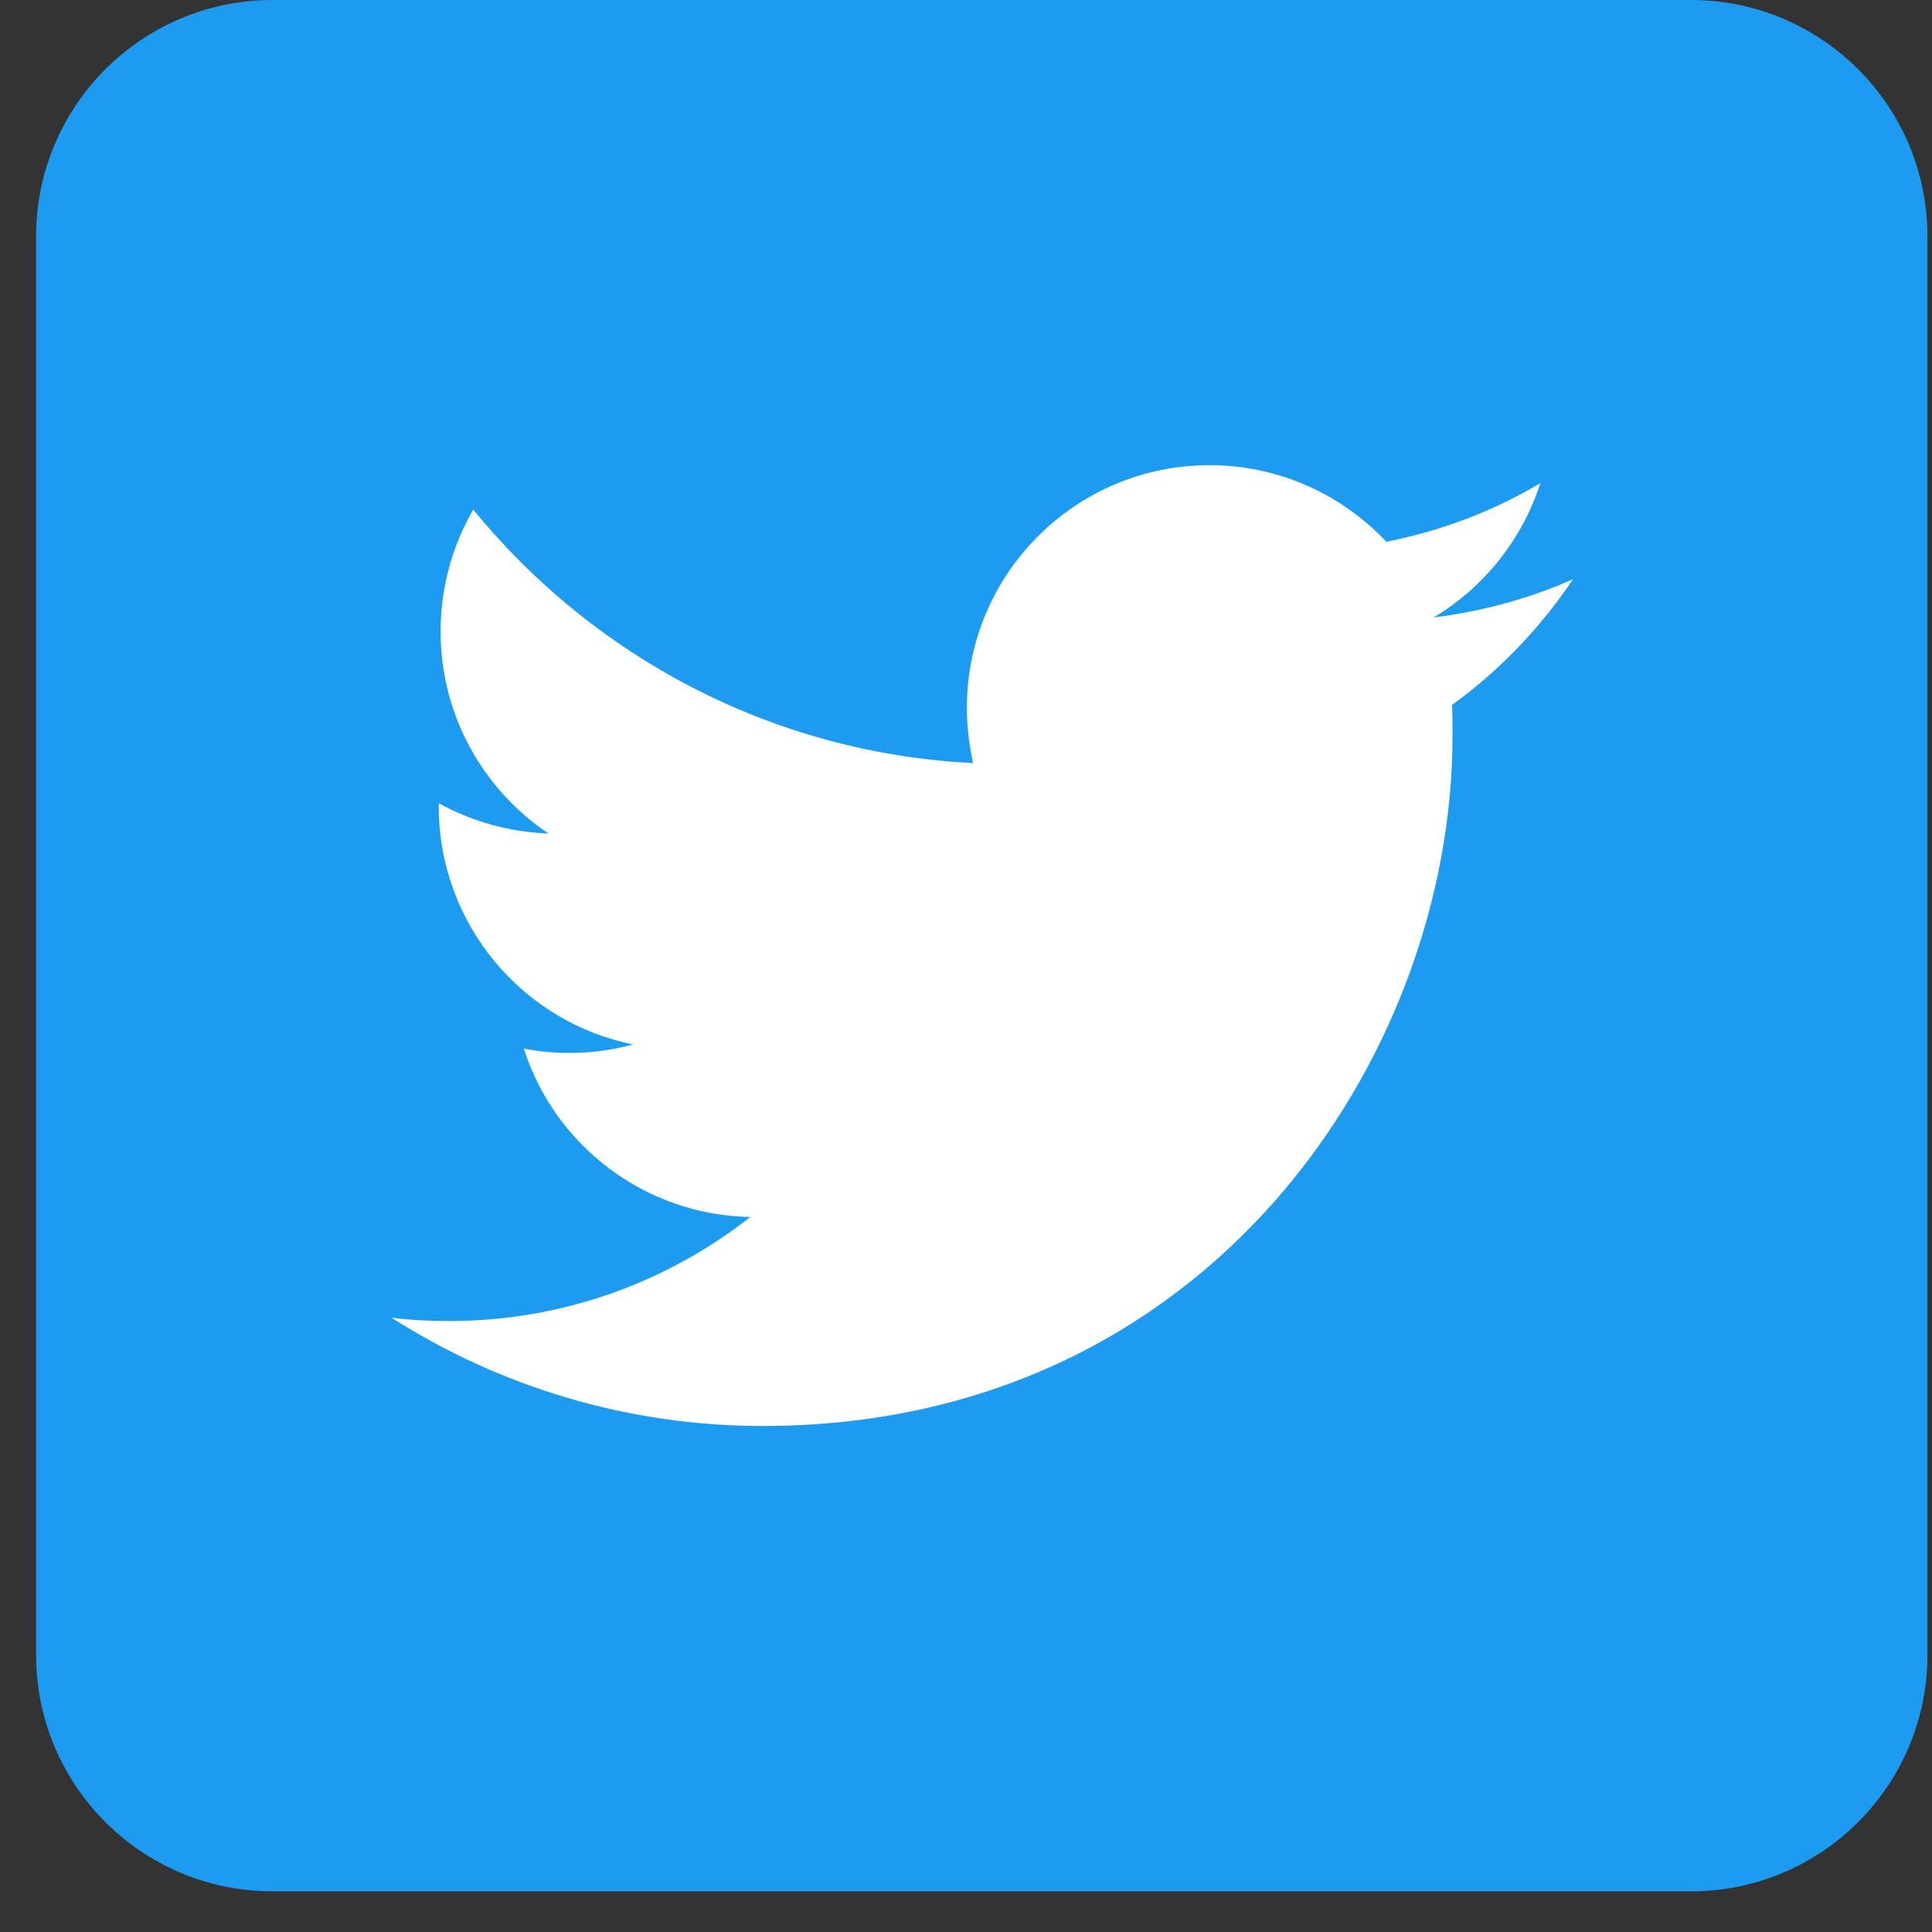
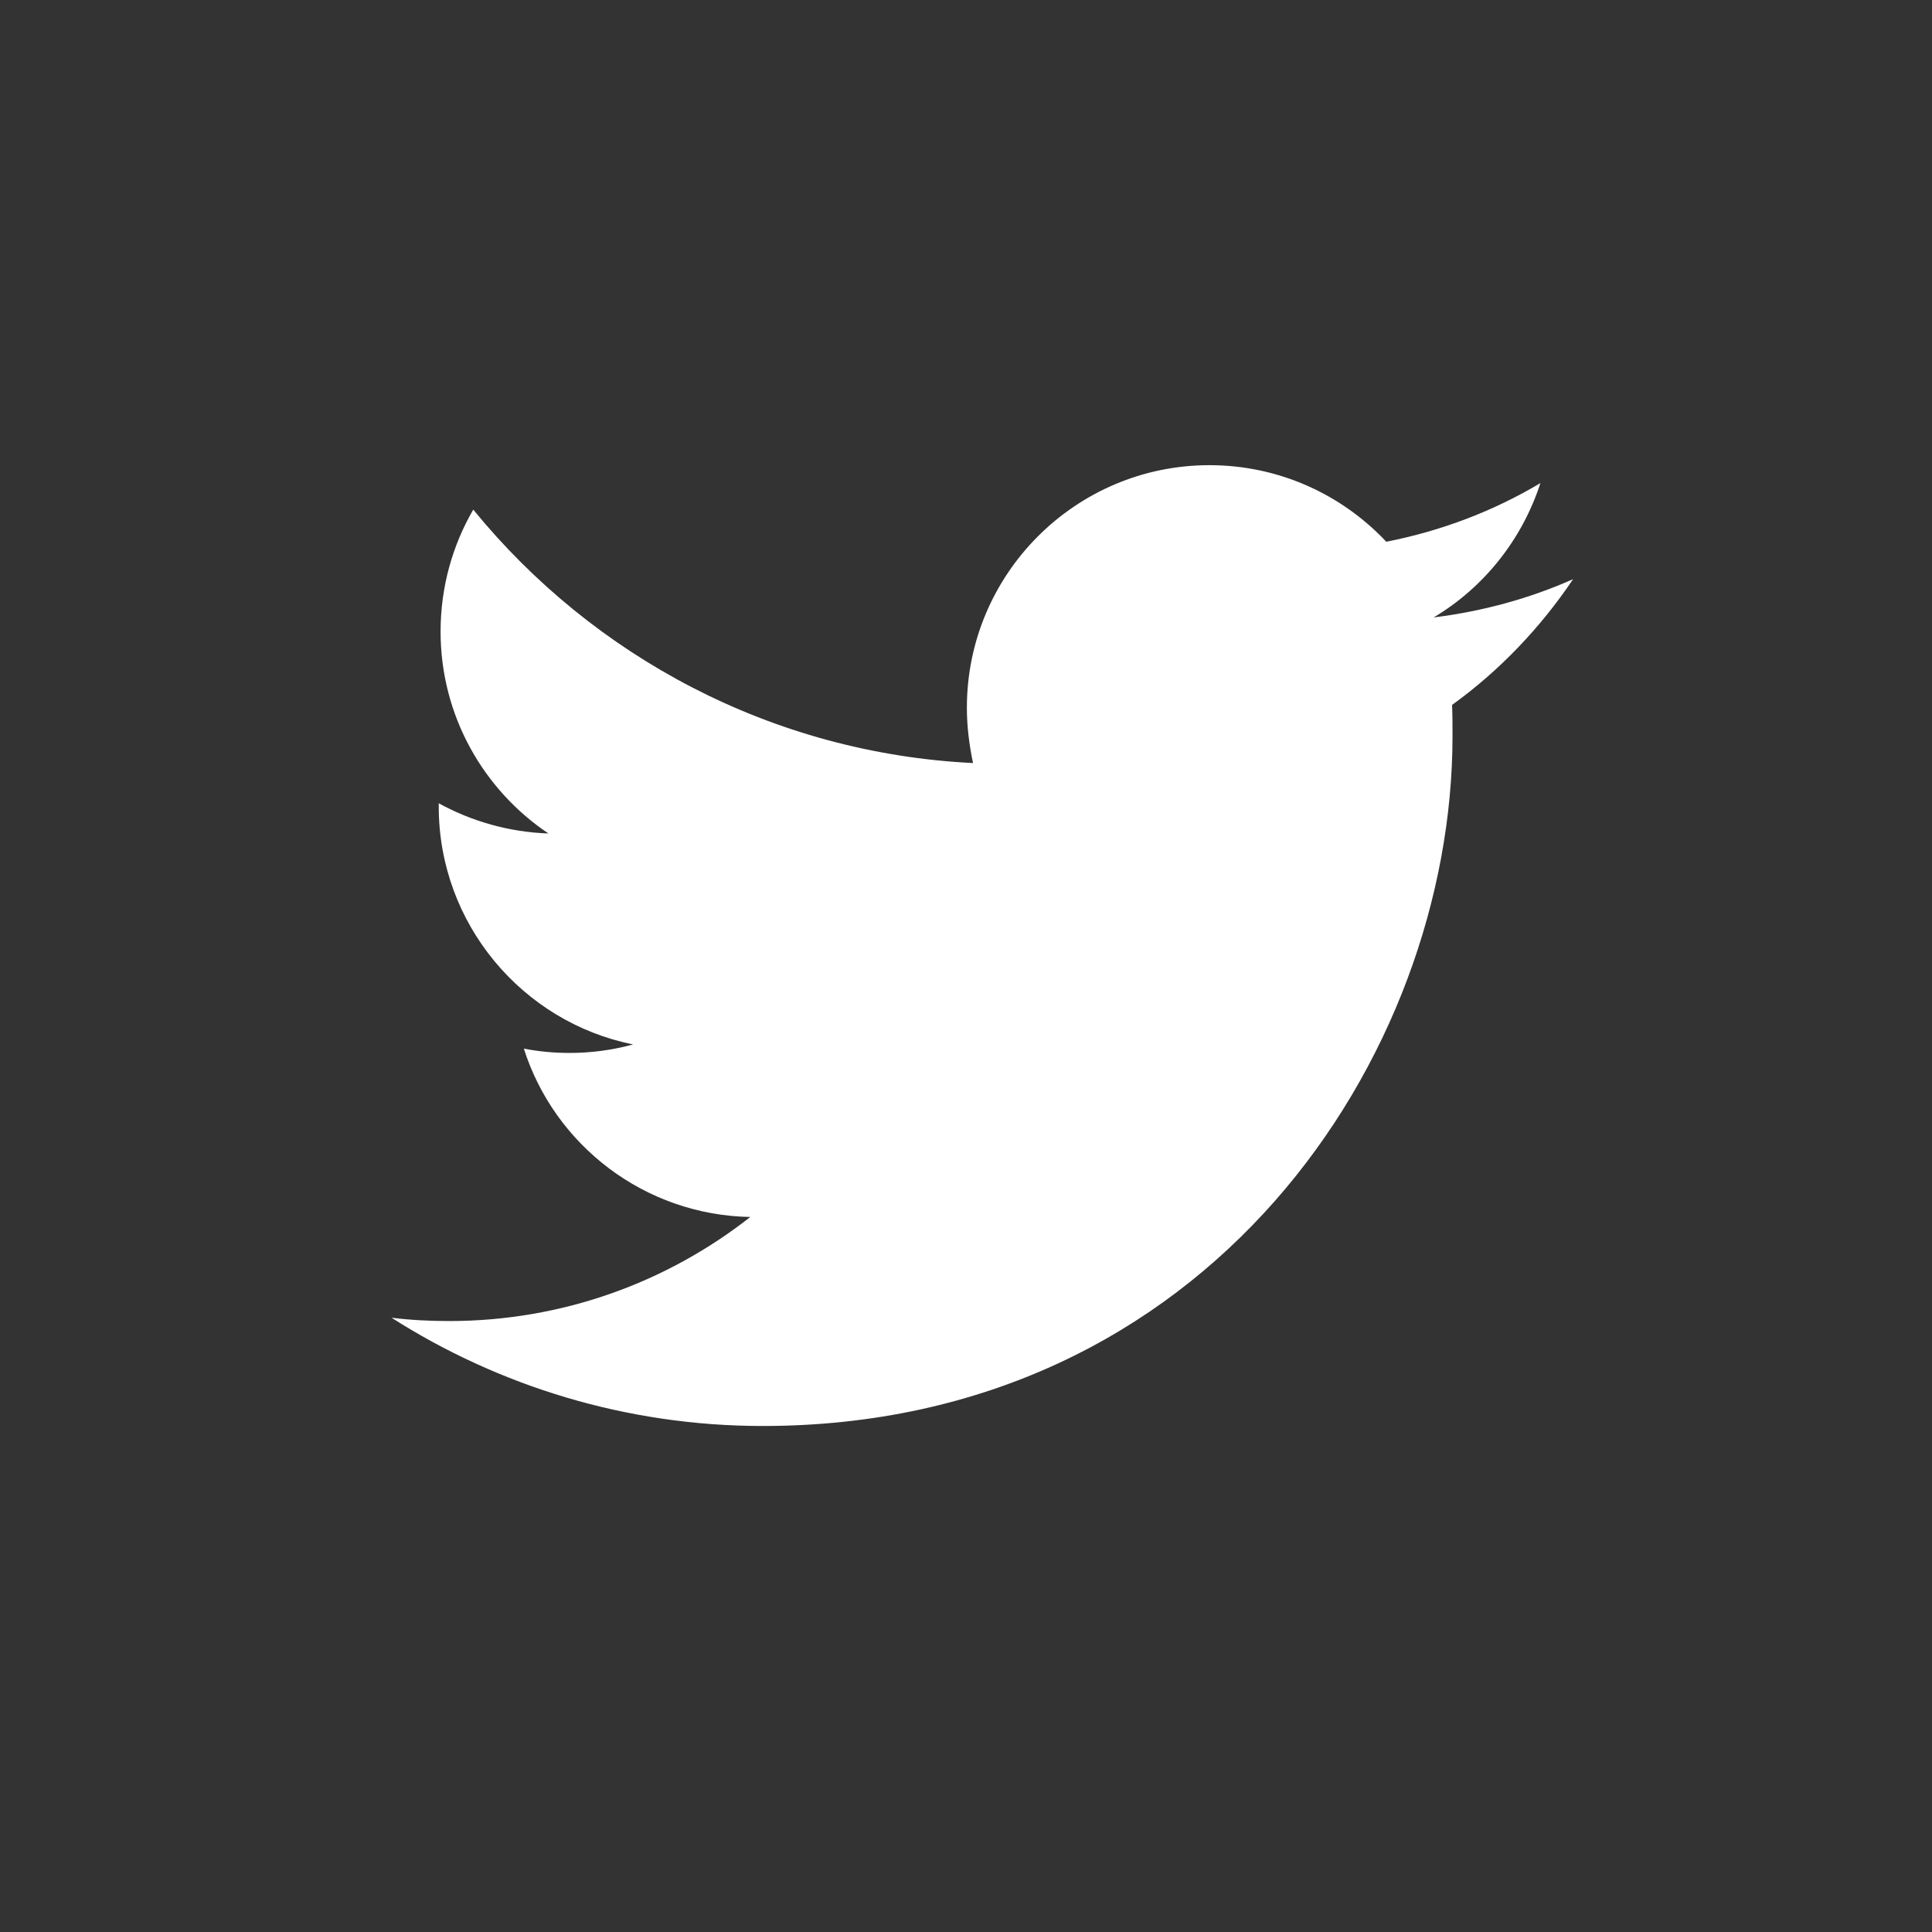
<svg xmlns="http://www.w3.org/2000/svg" width="22" height="22" viewBox="0 0 22 22" fill="none">
  <rect x="0" y="0" width="22" height="22" fill="#333333" stroke="none" />
  <g clip-path="url(#clip0_1_2775)">
-     <path d="M19.256 21.537H3.103C1.617 21.537 0.411 20.331 0.411 18.845V2.692C0.411 1.206 1.617 0 3.103 0H19.256C20.742 0 21.948 1.206 21.948 2.692V18.845C21.948 20.331 20.742 21.537 19.256 21.537Z" fill="#1D9BF0" />
    <path d="M8.684 16.238C13.762 16.238 16.54 12.027 16.54 8.382C16.54 8.264 16.54 8.145 16.535 8.027C17.073 7.639 17.541 7.149 17.913 6.595C17.418 6.815 16.885 6.961 16.325 7.031C16.895 6.691 17.331 6.148 17.541 5.501C17.008 5.819 16.416 6.045 15.786 6.169C15.28 5.631 14.564 5.297 13.772 5.297C12.249 5.297 11.01 6.535 11.01 8.059C11.01 8.274 11.037 8.484 11.08 8.689C8.787 8.576 6.751 7.472 5.389 5.803C5.152 6.212 5.017 6.686 5.017 7.192C5.017 8.151 5.507 8.996 6.245 9.491C5.793 9.475 5.367 9.351 4.996 9.147C4.996 9.157 4.996 9.168 4.996 9.184C4.996 10.52 5.949 11.64 7.209 11.893C6.977 11.957 6.735 11.99 6.482 11.99C6.304 11.99 6.132 11.973 5.965 11.941C6.315 13.04 7.338 13.836 8.544 13.858C7.597 14.601 6.407 15.043 5.114 15.043C4.894 15.043 4.673 15.032 4.458 15.005C5.674 15.78 7.128 16.238 8.684 16.238Z" fill="white" />
  </g>
  <defs>
    <clipPath id="clip0_1_2775">
      <rect width="21.537" height="21.537" fill="white" transform="translate(0.411)" />
    </clipPath>
  </defs>
</svg>